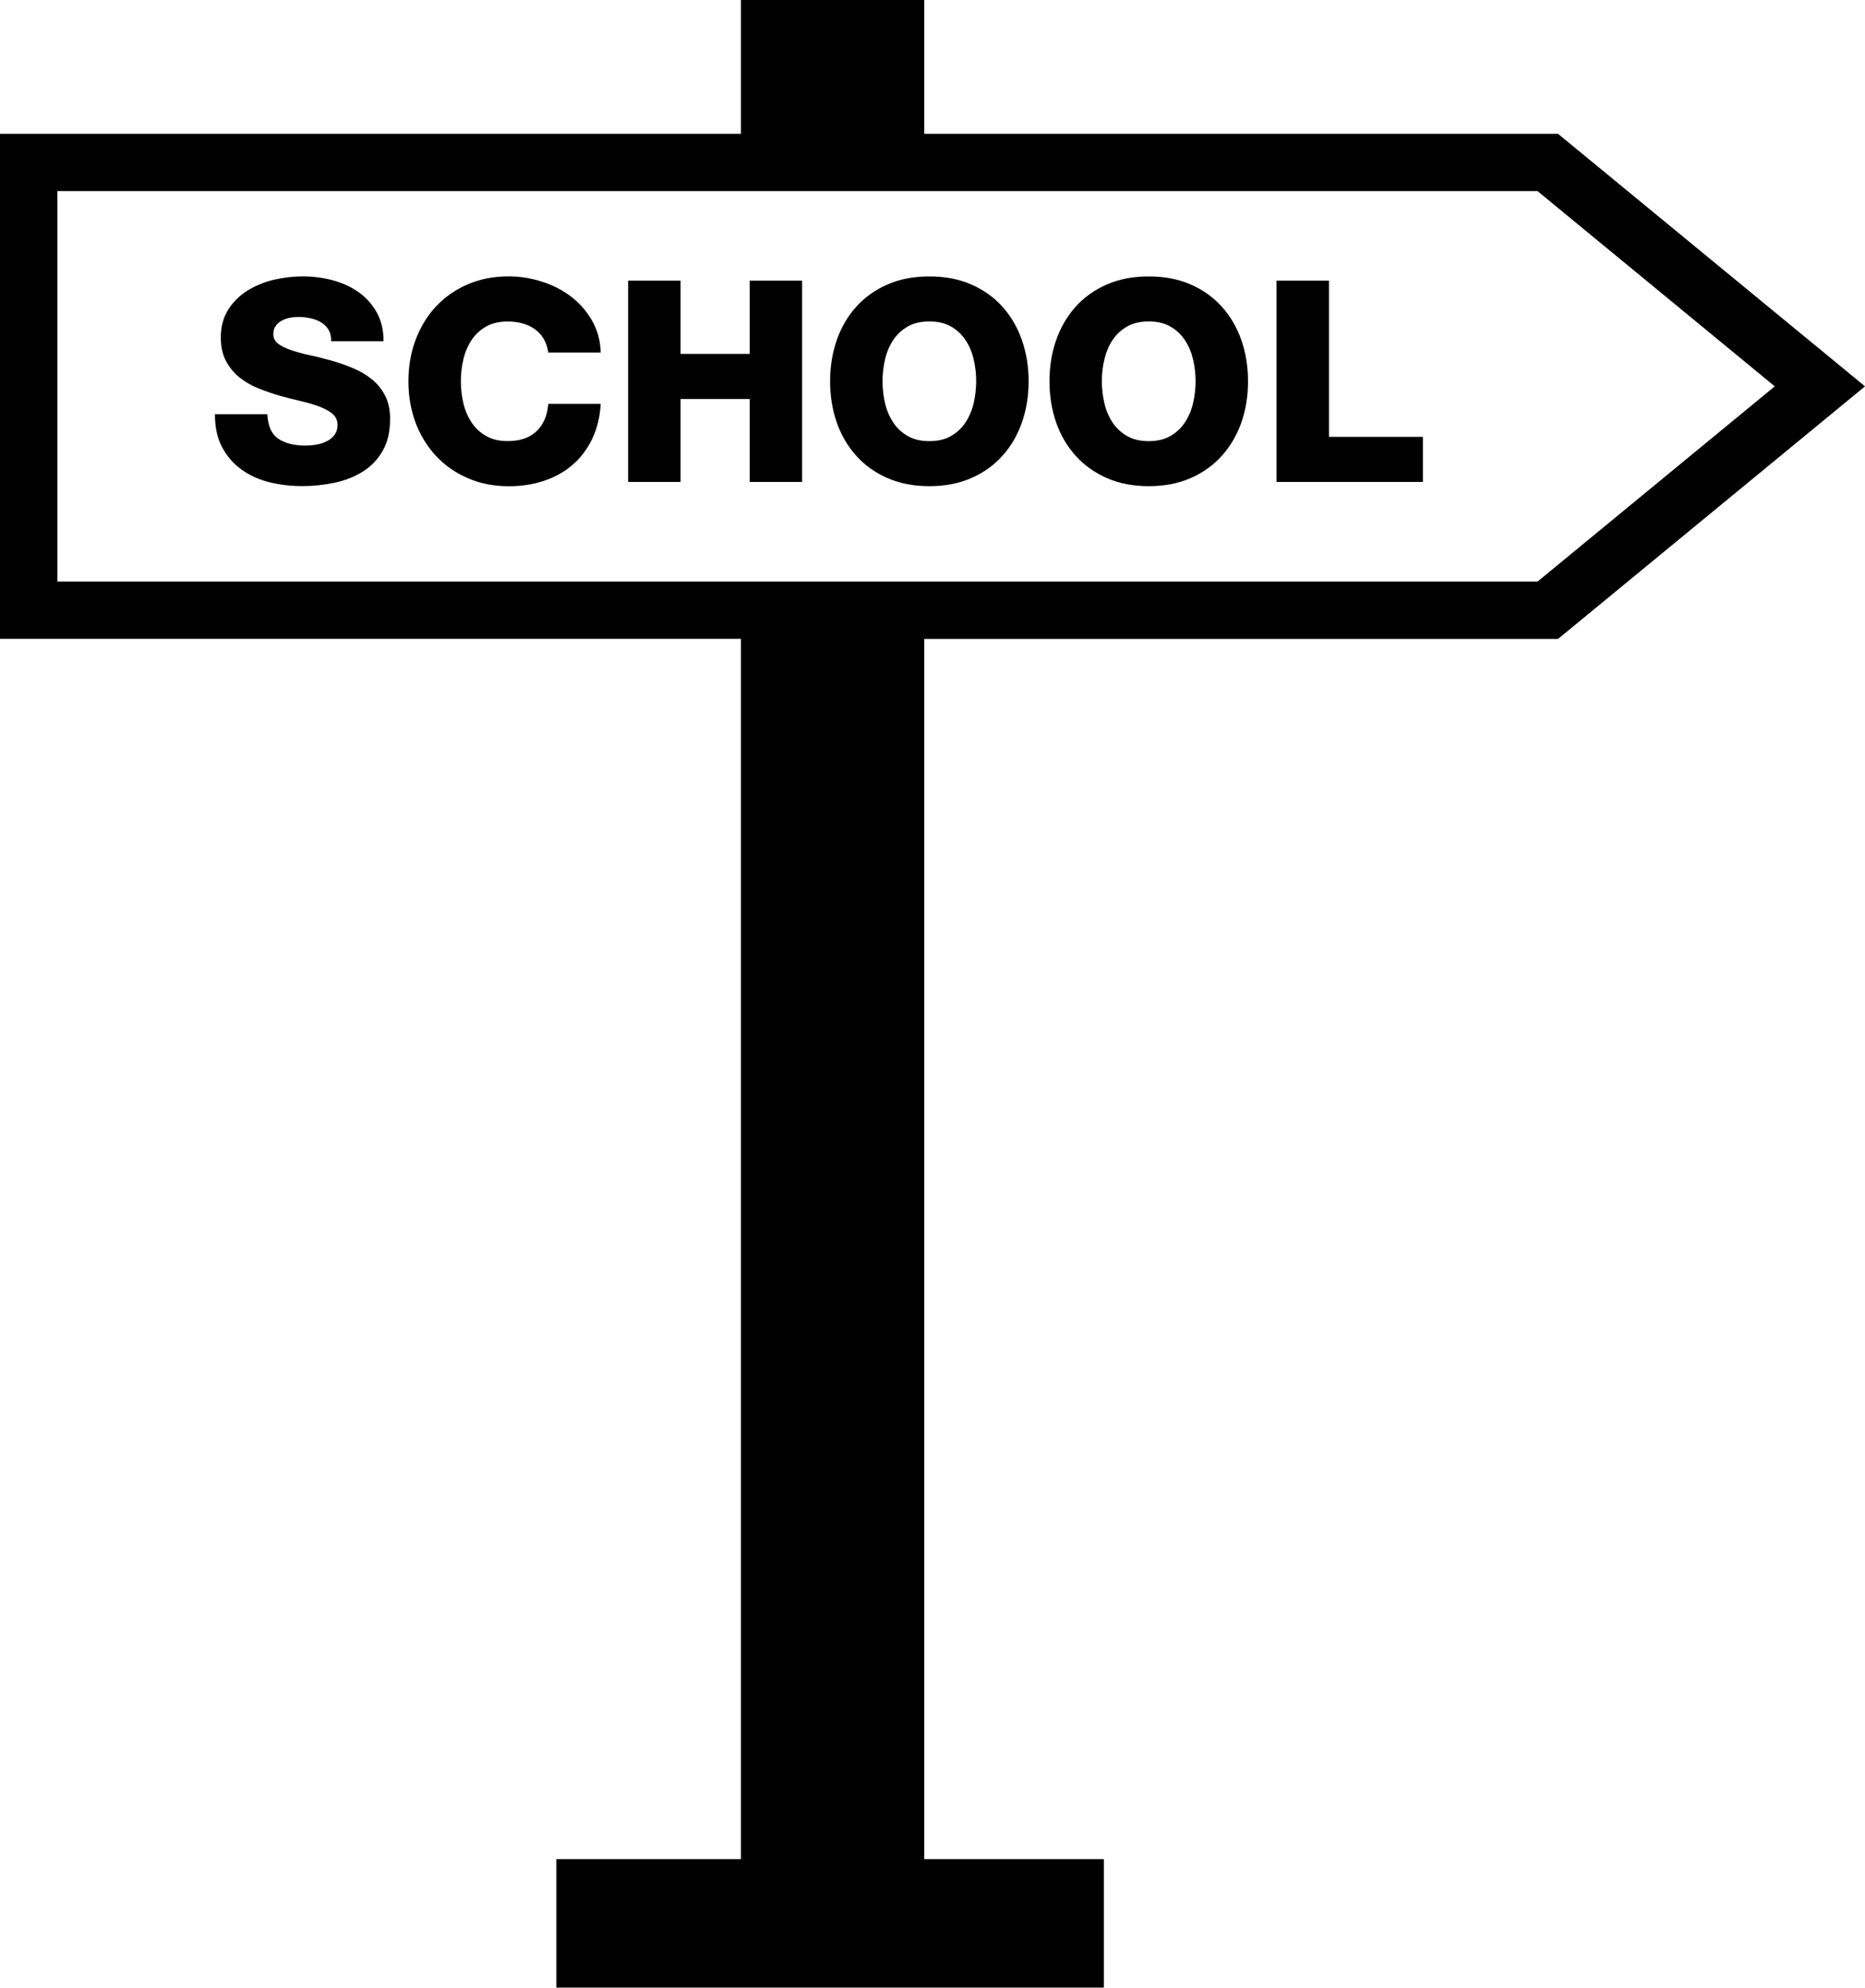
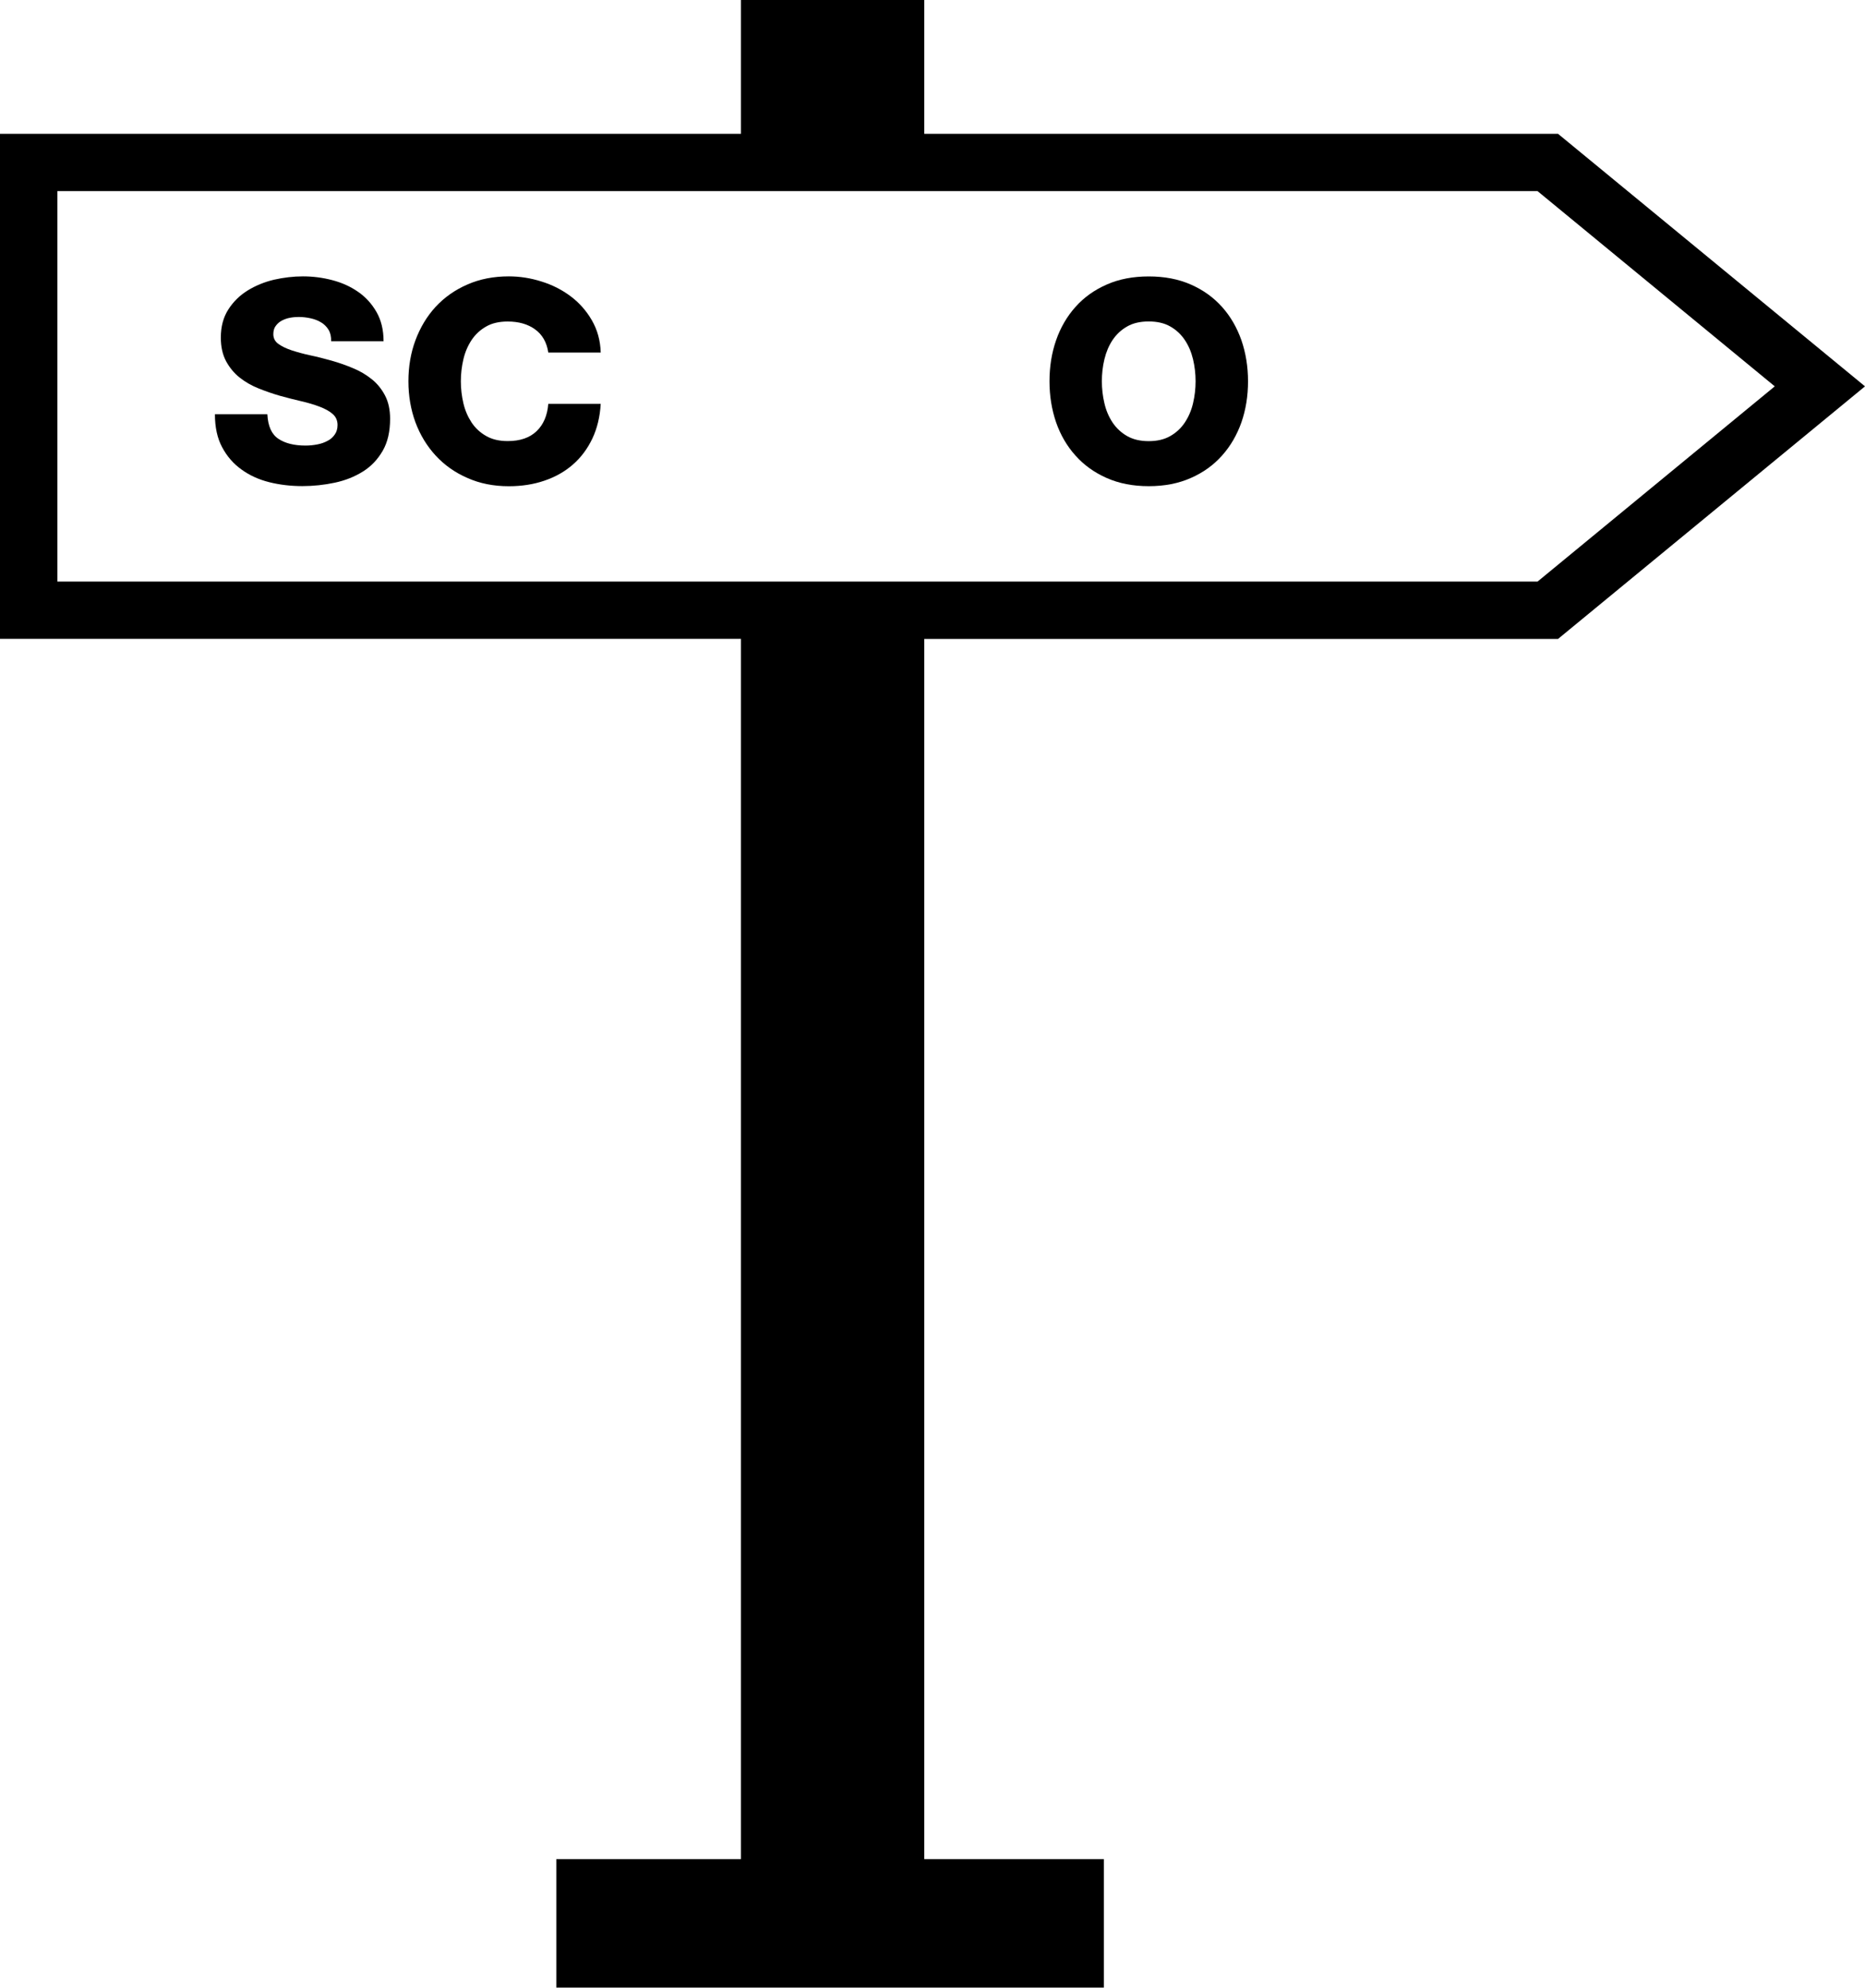
<svg xmlns="http://www.w3.org/2000/svg" version="1.1" id="Layer_1" x="0px" y="0px" width="29.947px" height="31.918px" viewBox="0 0 29.947 31.918" style="enable-background:new 0 0 29.947 31.918;" xml:space="preserve">
  <g>
    <path d="M25.018,10.26l4.929-4.056l-4.929-4.055H14.841V0h-2.943v2.149H0v8.11h11.898v19.595H8.933v2.063h8.792v-2.063h-2.884   V10.26H25.018z M0.921,9.339v-6.27h23.768l3.809,3.135l-3.809,3.135H0.921z" />
    <path d="M5.969,6.089C5.881,6.018,5.782,5.959,5.67,5.913C5.559,5.866,5.443,5.825,5.326,5.792   C5.208,5.759,5.093,5.729,4.982,5.706C4.87,5.682,4.77,5.654,4.681,5.625c-0.089-0.03-0.16-0.065-0.213-0.104   S4.389,5.43,4.389,5.366c0-0.055,0.013-0.099,0.039-0.133C4.453,5.198,4.485,5.17,4.524,5.149c0.04-0.021,0.083-0.037,0.131-0.046   S4.751,5.09,4.796,5.09c0.063,0,0.126,0.007,0.19,0.021s0.12,0.035,0.17,0.066c0.049,0.029,0.089,0.069,0.12,0.119   c0.03,0.051,0.043,0.111,0.041,0.184h0.842c0-0.182-0.038-0.338-0.113-0.469S5.873,4.771,5.751,4.687   C5.631,4.603,5.493,4.54,5.337,4.499S5.024,4.438,4.864,4.438c-0.151,0-0.305,0.018-0.462,0.053   C4.245,4.528,4.103,4.587,3.976,4.665c-0.126,0.078-0.23,0.18-0.31,0.305s-0.12,0.275-0.12,0.451c0,0.148,0.028,0.273,0.084,0.379   c0.056,0.103,0.128,0.191,0.217,0.262c0.089,0.071,0.19,0.129,0.304,0.175c0.113,0.045,0.227,0.085,0.342,0.118   C4.61,6.388,4.724,6.416,4.834,6.442c0.11,0.025,0.209,0.055,0.297,0.088c0.087,0.033,0.158,0.072,0.21,0.117   s0.079,0.104,0.079,0.178c0,0.061-0.015,0.111-0.045,0.153C5.346,7.021,5.307,7.056,5.258,7.08C5.21,7.106,5.154,7.126,5.093,7.137   C5.031,7.149,4.968,7.155,4.905,7.155c-0.181,0-0.326-0.036-0.435-0.109C4.361,6.974,4.303,6.843,4.293,6.652H3.451   c0,0.208,0.038,0.385,0.116,0.53c0.077,0.145,0.18,0.264,0.31,0.357c0.129,0.094,0.278,0.162,0.446,0.204   c0.168,0.042,0.345,0.063,0.532,0.063c0.178,0,0.352-0.019,0.521-0.055c0.169-0.036,0.319-0.096,0.451-0.179   C5.958,7.491,6.063,7.38,6.144,7.241s0.12-0.311,0.12-0.516c0-0.146-0.027-0.27-0.082-0.375C6.128,6.247,6.057,6.159,5.969,6.089z" />
    <path d="M7.572,5.461c0.06-0.09,0.138-0.163,0.233-0.217C7.9,5.189,8.016,5.163,8.152,5.163c0.178,0,0.325,0.042,0.441,0.127   C8.709,5.374,8.78,5.498,8.804,5.661h0.842C9.64,5.468,9.592,5.295,9.503,5.142C9.415,4.99,9.301,4.861,9.162,4.757   C9.023,4.653,8.866,4.573,8.693,4.52C8.52,4.465,8.345,4.438,8.17,4.438c-0.244,0-0.466,0.043-0.666,0.131   c-0.2,0.087-0.369,0.207-0.51,0.359C6.854,5.081,6.747,5.26,6.671,5.464S6.558,5.888,6.558,6.123s0.038,0.454,0.113,0.659   c0.076,0.203,0.184,0.381,0.324,0.533c0.141,0.153,0.31,0.273,0.51,0.36C7.704,7.764,7.926,7.808,8.17,7.808   c0.205,0,0.396-0.029,0.571-0.089C8.916,7.66,9.068,7.574,9.198,7.461c0.13-0.113,0.234-0.252,0.313-0.417   C9.589,6.88,9.634,6.692,9.646,6.485H8.804C8.789,6.673,8.726,6.819,8.616,6.924C8.506,7.03,8.351,7.083,8.152,7.083   c-0.136,0-0.251-0.027-0.346-0.082C7.71,6.947,7.632,6.874,7.572,6.784C7.512,6.692,7.468,6.591,7.441,6.476   C7.414,6.361,7.4,6.243,7.4,6.123c0-0.122,0.014-0.238,0.041-0.354C7.468,5.654,7.512,5.552,7.572,5.461z" />
-     <polygon points="12.038,5.683 10.928,5.683 10.928,4.507 10.086,4.507 10.086,7.739 10.928,7.739 10.928,6.407 12.038,6.407    12.038,7.739 12.88,7.739 12.88,4.507 12.038,4.507  " />
-     <path d="M16.1,4.929c-0.136-0.152-0.303-0.272-0.5-0.359c-0.198-0.088-0.423-0.131-0.677-0.131s-0.479,0.043-0.677,0.131   c-0.198,0.087-0.364,0.207-0.5,0.359c-0.136,0.152-0.24,0.331-0.311,0.535c-0.07,0.204-0.106,0.424-0.106,0.659   s0.036,0.454,0.106,0.659c0.071,0.203,0.175,0.381,0.311,0.533c0.136,0.153,0.302,0.273,0.5,0.36   c0.198,0.088,0.424,0.132,0.677,0.132s0.479-0.044,0.677-0.132c0.198-0.087,0.365-0.207,0.5-0.36   c0.136-0.152,0.239-0.33,0.31-0.533c0.071-0.205,0.107-0.424,0.107-0.659s-0.036-0.455-0.107-0.659   C16.339,5.26,16.236,5.081,16.1,4.929z M15.634,6.476c-0.027,0.115-0.071,0.217-0.131,0.309c-0.061,0.09-0.138,0.163-0.233,0.217   c-0.095,0.055-0.211,0.082-0.347,0.082s-0.251-0.027-0.347-0.082c-0.095-0.054-0.173-0.127-0.233-0.217   c-0.06-0.092-0.104-0.193-0.131-0.309c-0.027-0.114-0.041-0.232-0.041-0.353c0-0.122,0.014-0.238,0.041-0.354   c0.027-0.115,0.071-0.218,0.131-0.309c0.061-0.09,0.139-0.163,0.233-0.217c0.095-0.055,0.211-0.081,0.347-0.081   s0.251,0.026,0.347,0.081c0.095,0.054,0.172,0.127,0.233,0.217c0.061,0.091,0.104,0.193,0.131,0.309s0.041,0.231,0.041,0.354   C15.674,6.243,15.661,6.361,15.634,6.476z" />
    <path d="M19.623,4.929c-0.136-0.152-0.302-0.272-0.5-0.359c-0.198-0.088-0.424-0.131-0.677-0.131s-0.479,0.043-0.677,0.131   c-0.198,0.087-0.365,0.207-0.5,0.359c-0.136,0.152-0.24,0.331-0.311,0.535s-0.106,0.424-0.106,0.659s0.036,0.454,0.106,0.659   c0.071,0.203,0.174,0.381,0.311,0.533c0.136,0.153,0.303,0.273,0.5,0.36c0.198,0.088,0.423,0.132,0.677,0.132   s0.479-0.044,0.677-0.132c0.198-0.087,0.364-0.207,0.5-0.36c0.136-0.152,0.239-0.33,0.311-0.533   c0.071-0.205,0.106-0.424,0.106-0.659s-0.036-0.455-0.106-0.659C19.862,5.26,19.759,5.081,19.623,4.929z M19.157,6.476   c-0.027,0.115-0.071,0.217-0.132,0.309c-0.06,0.09-0.138,0.163-0.233,0.217c-0.095,0.055-0.211,0.082-0.347,0.082   s-0.251-0.027-0.347-0.082c-0.095-0.054-0.172-0.127-0.233-0.217c-0.061-0.092-0.104-0.193-0.131-0.309   c-0.027-0.114-0.041-0.232-0.041-0.353c0-0.122,0.013-0.238,0.041-0.354s0.071-0.218,0.131-0.309   c0.061-0.09,0.138-0.163,0.233-0.217c0.096-0.055,0.211-0.081,0.347-0.081s0.251,0.026,0.347,0.081   c0.095,0.054,0.173,0.127,0.233,0.217c0.061,0.091,0.104,0.193,0.132,0.309c0.027,0.115,0.041,0.231,0.041,0.354   C19.198,6.243,19.184,6.361,19.157,6.476z" />
-     <polygon points="21.34,4.507 20.498,4.507 20.498,7.739 22.848,7.739 22.848,7.015 21.34,7.015  " />
  </g>
  <g>
</g>
  <g>
</g>
  <g>
</g>
  <g>
</g>
  <g>
</g>
  <g>
</g>
  <g>
</g>
  <g>
</g>
  <g>
</g>
  <g>
</g>
  <g>
</g>
  <g>
</g>
  <g>
</g>
  <g>
</g>
  <g>
</g>
</svg>